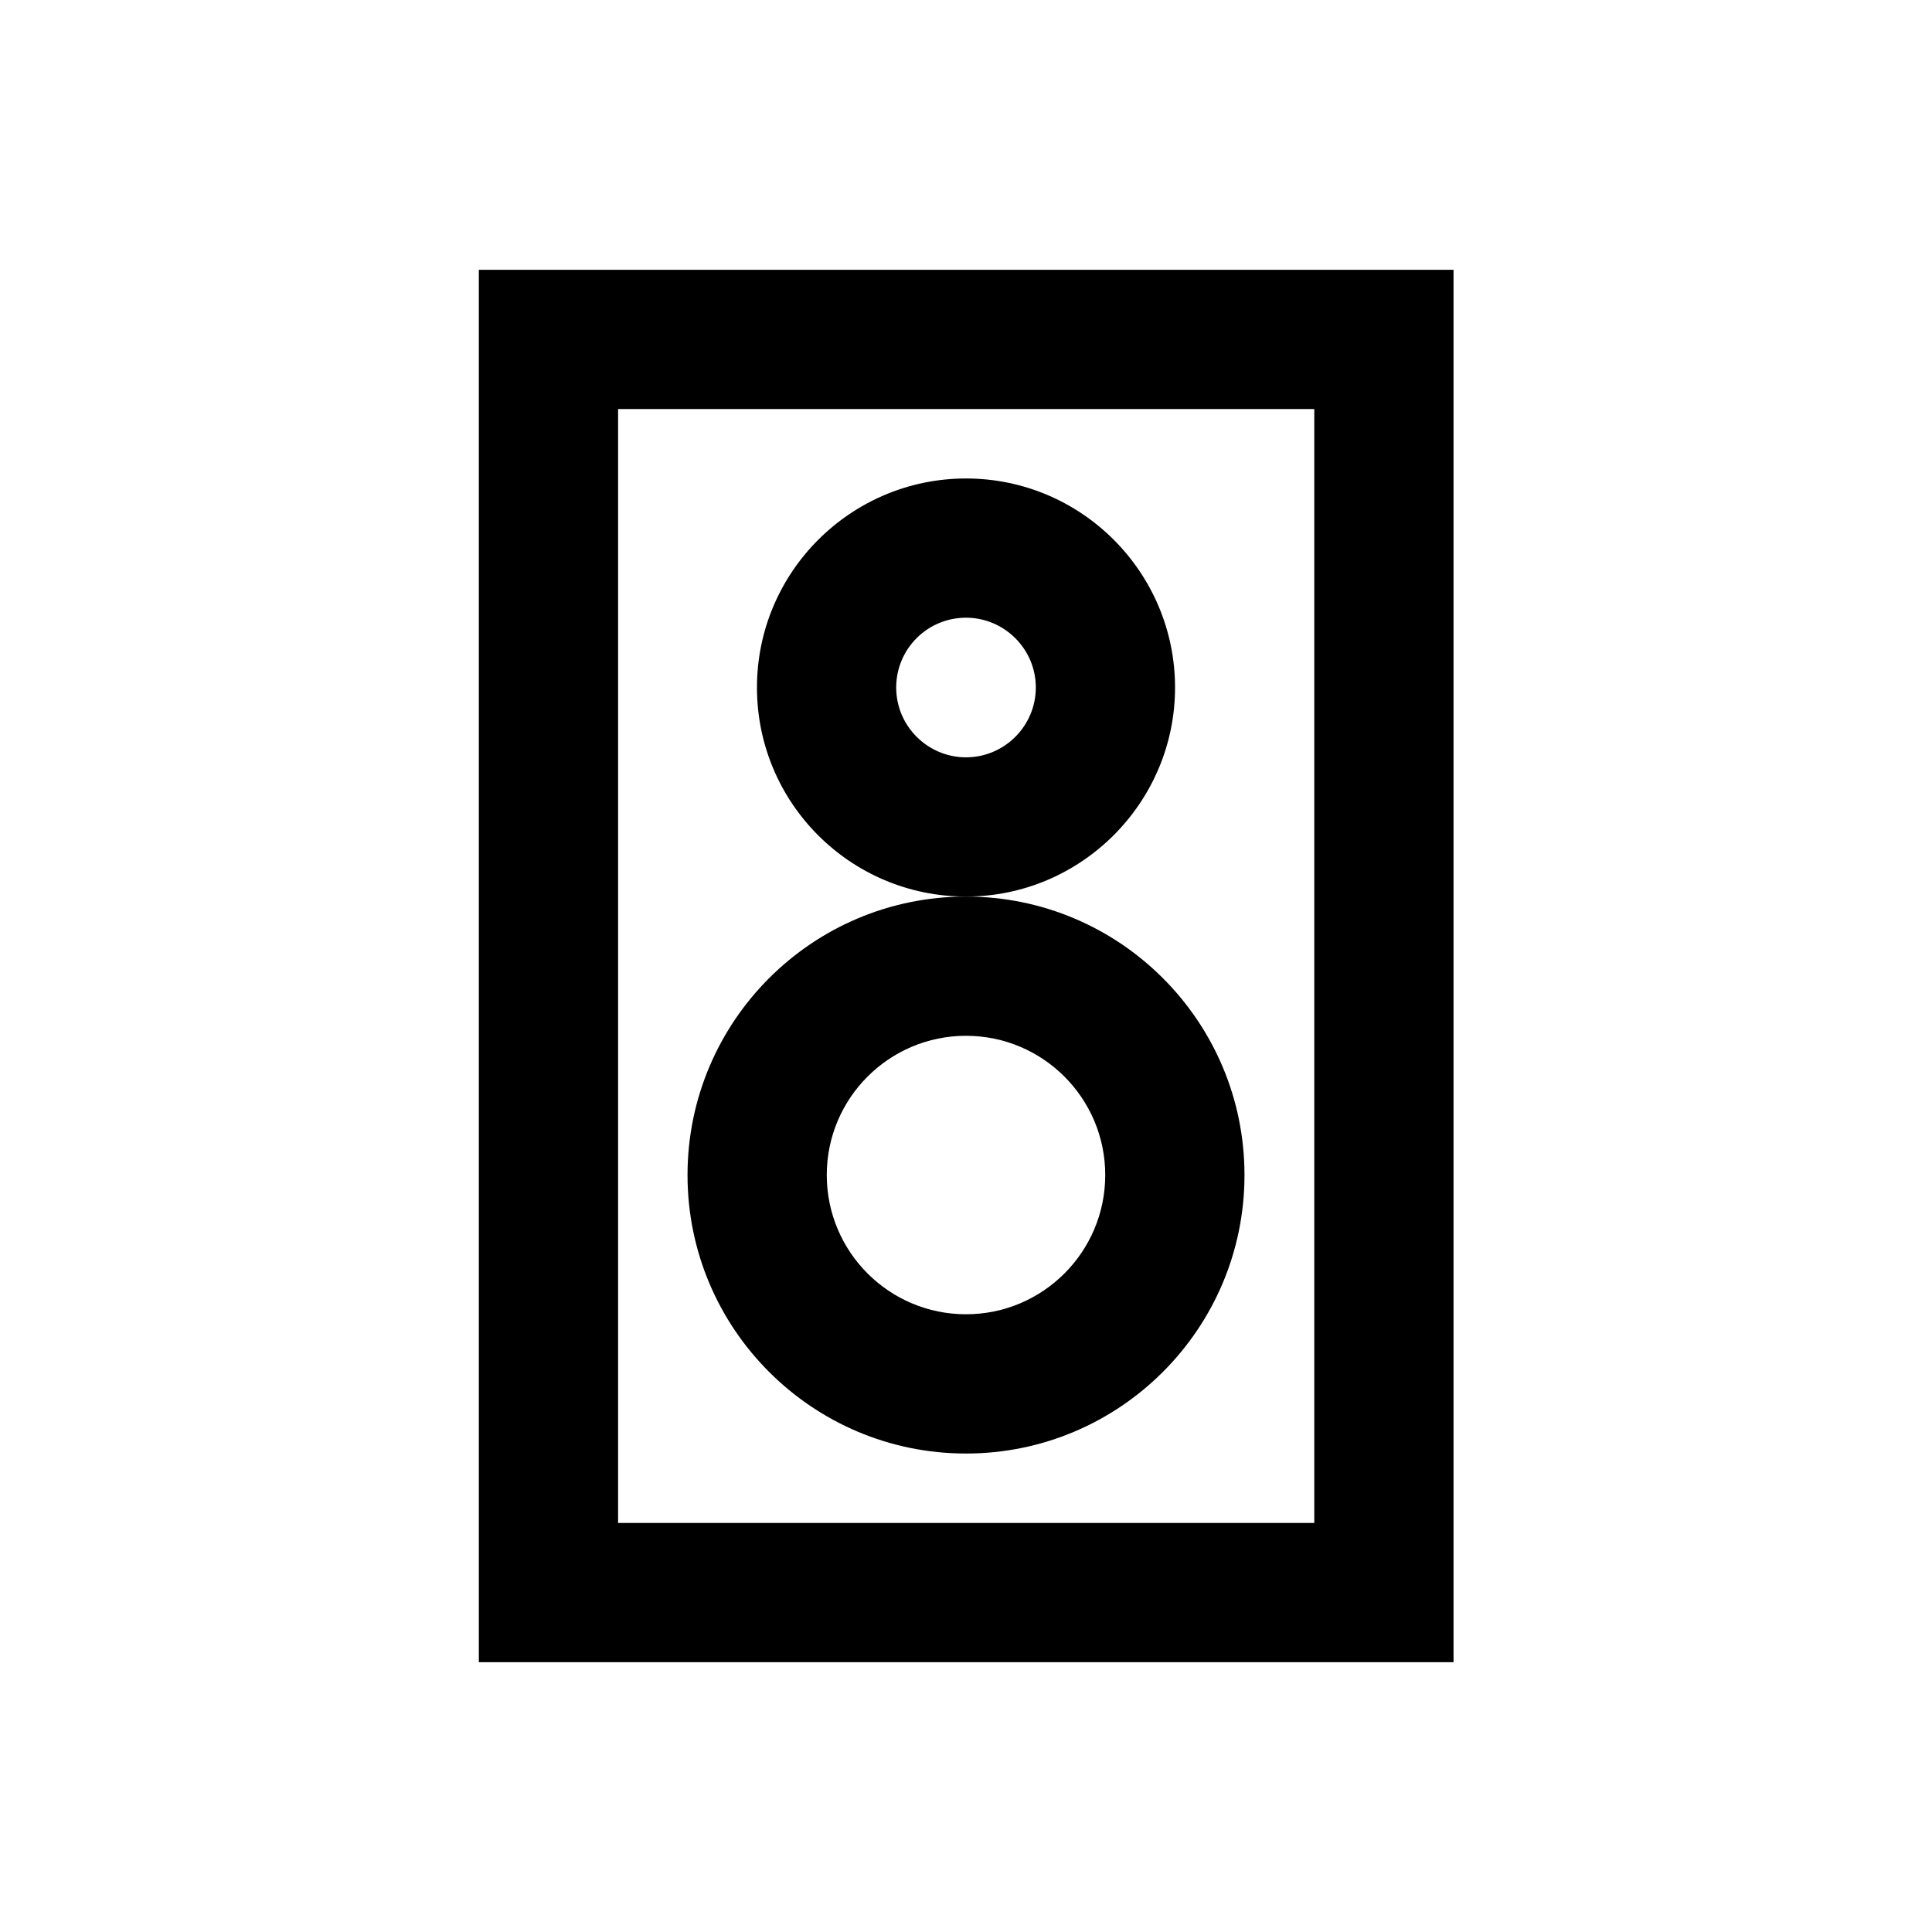
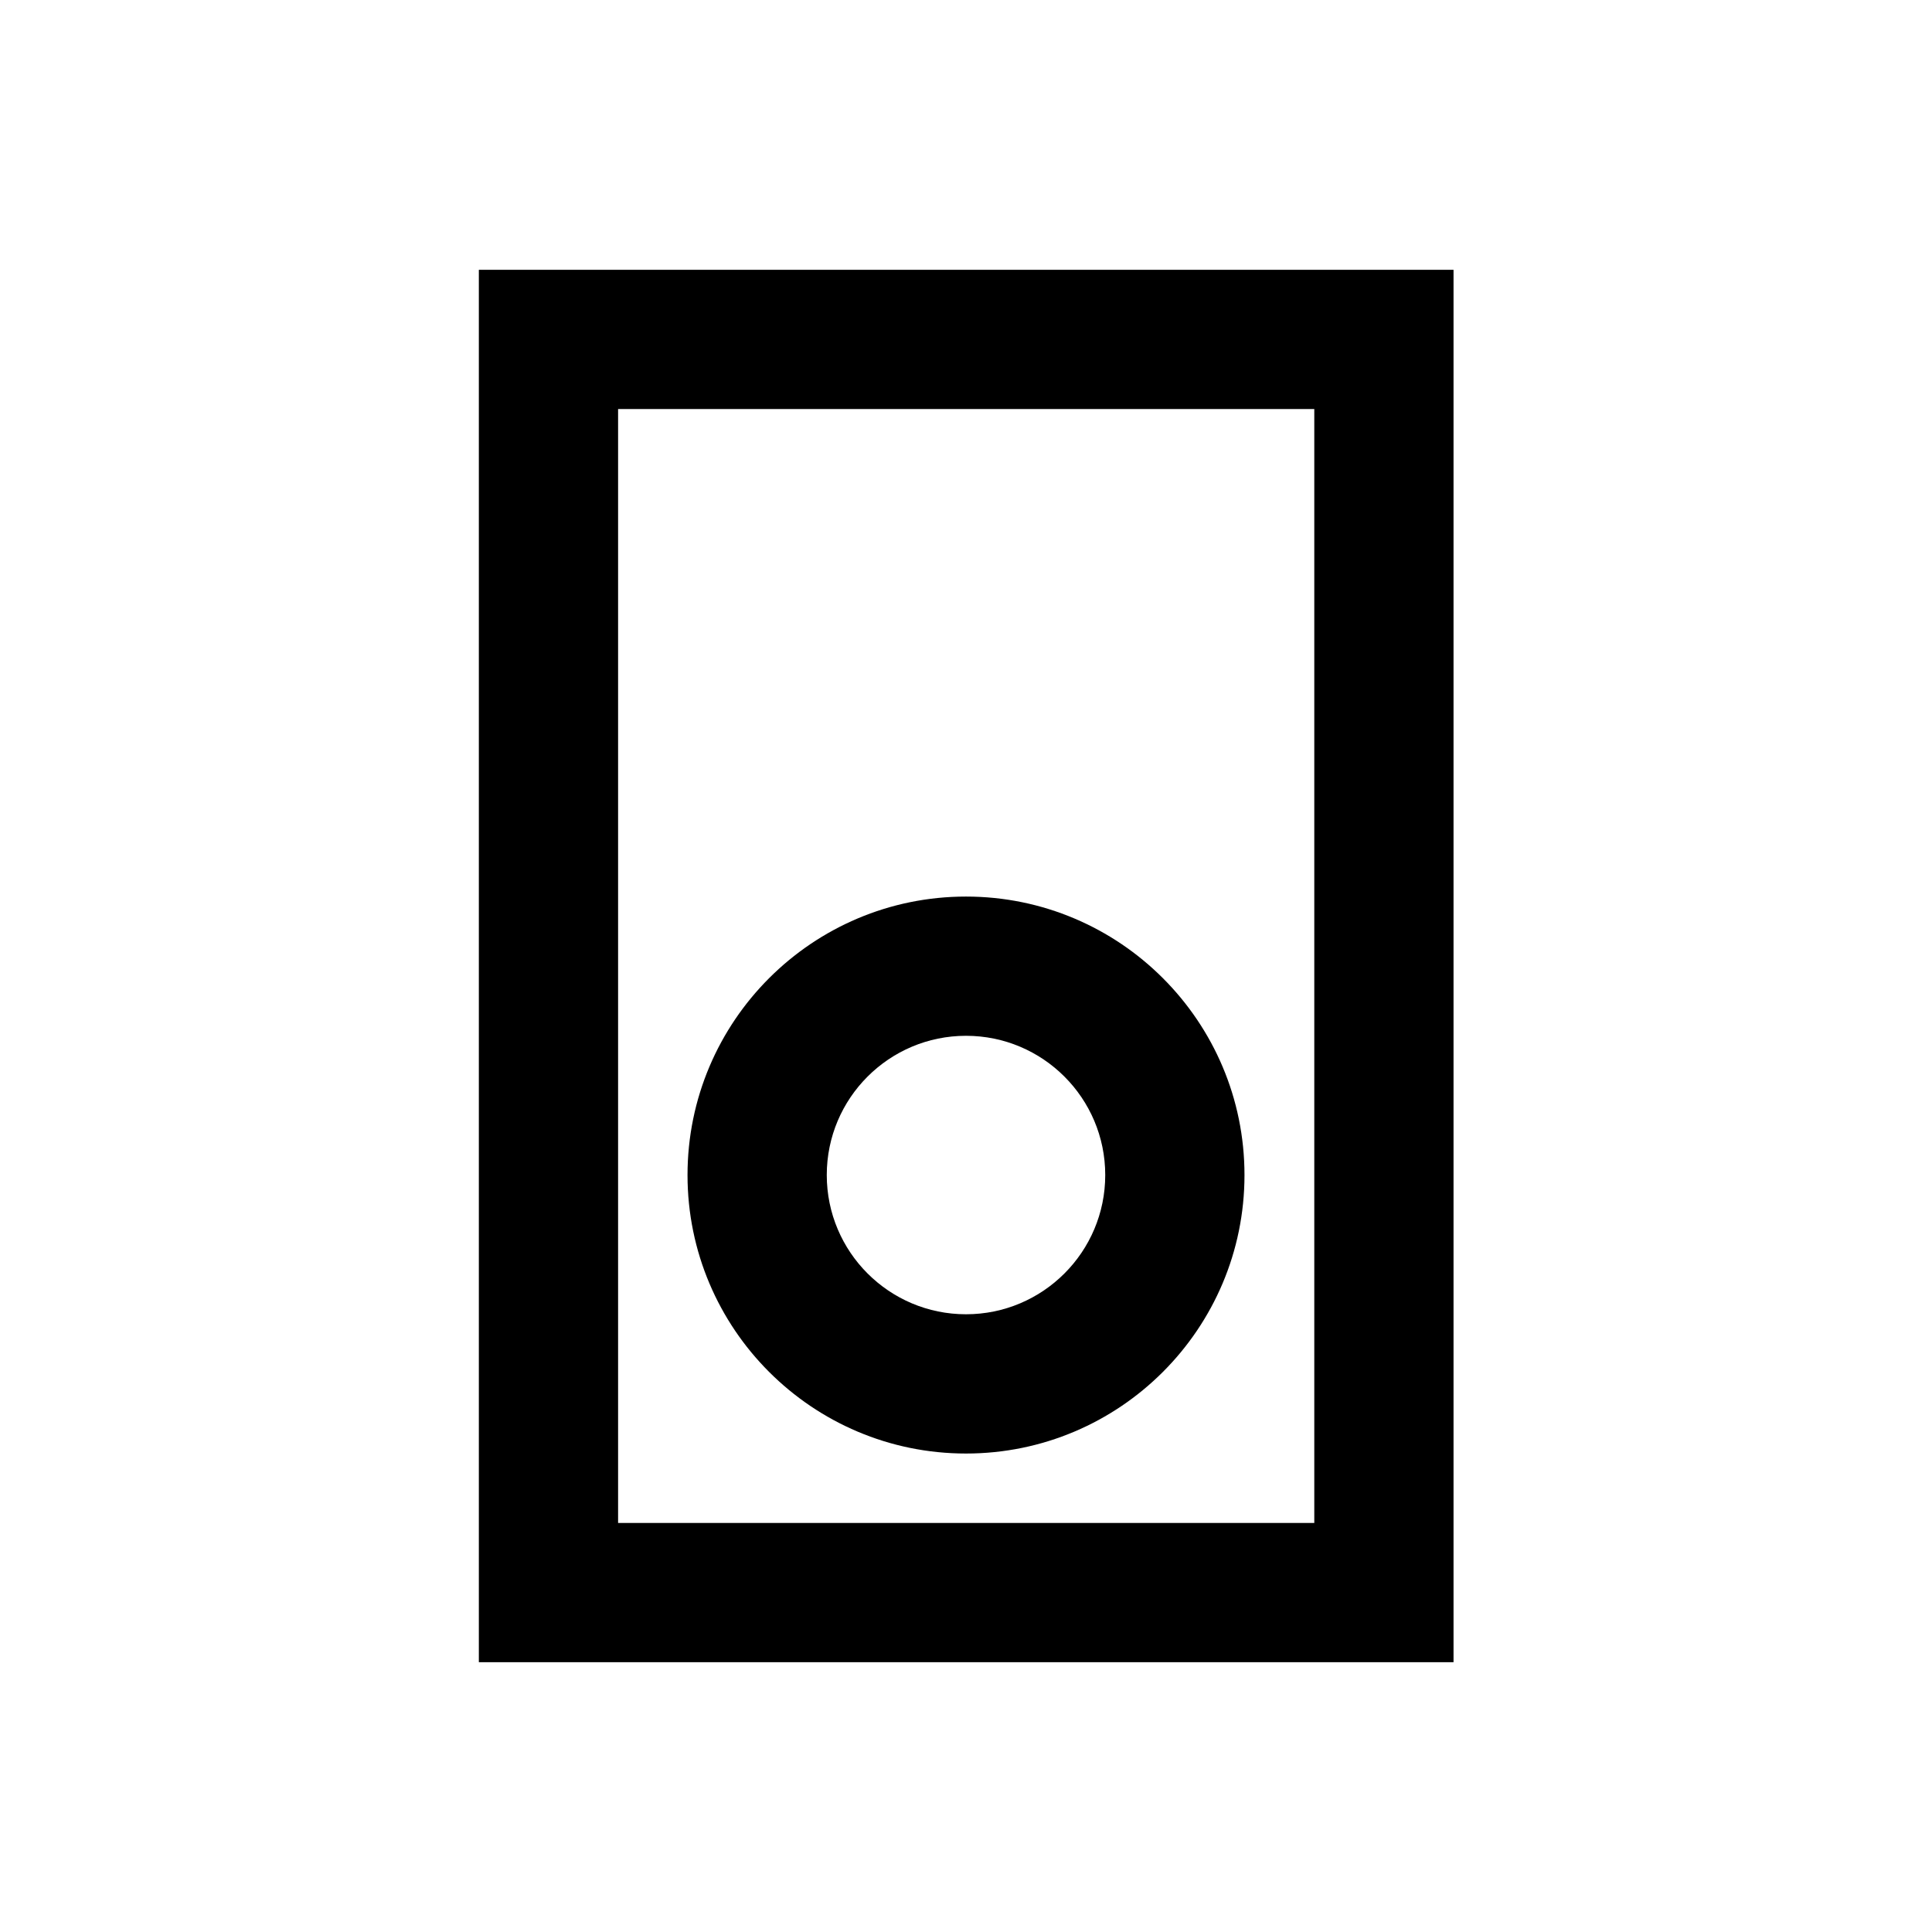
<svg xmlns="http://www.w3.org/2000/svg" fill="#000000" width="800px" height="800px" version="1.1" viewBox="144 144 512 512">
  <g>
    <path d="m270.9 215.5v369h258.3v-369zm221.4 332.1h-184.5v-295.2h184.5z" />
    <path d="m326.2 455.4c0 40.738 33.062 73.801 73.801 73.801s73.801-33.062 73.801-73.801c0-40.738-33.062-73.801-73.801-73.801s-73.801 33.062-73.801 73.801zm73.801-36.902c20.367 0 36.898 16.531 36.898 36.898 0 20.367-16.531 36.898-36.898 36.898s-36.898-16.531-36.898-36.898c-0.004-20.367 16.527-36.898 36.898-36.898z" />
-     <path d="m455.4 326.2c0-30.504-24.797-55.398-55.398-55.398-30.504 0-55.398 24.797-55.398 55.398 0 30.602 24.797 55.398 55.398 55.398 30.504 0 55.398-24.895 55.398-55.398zm-55.398 18.5c-10.137 0-18.5-8.266-18.5-18.5s8.266-18.5 18.5-18.5c10.137 0 18.5 8.266 18.5 18.5-0.004 10.234-8.367 18.5-18.5 18.5z" />
  </g>
</svg>